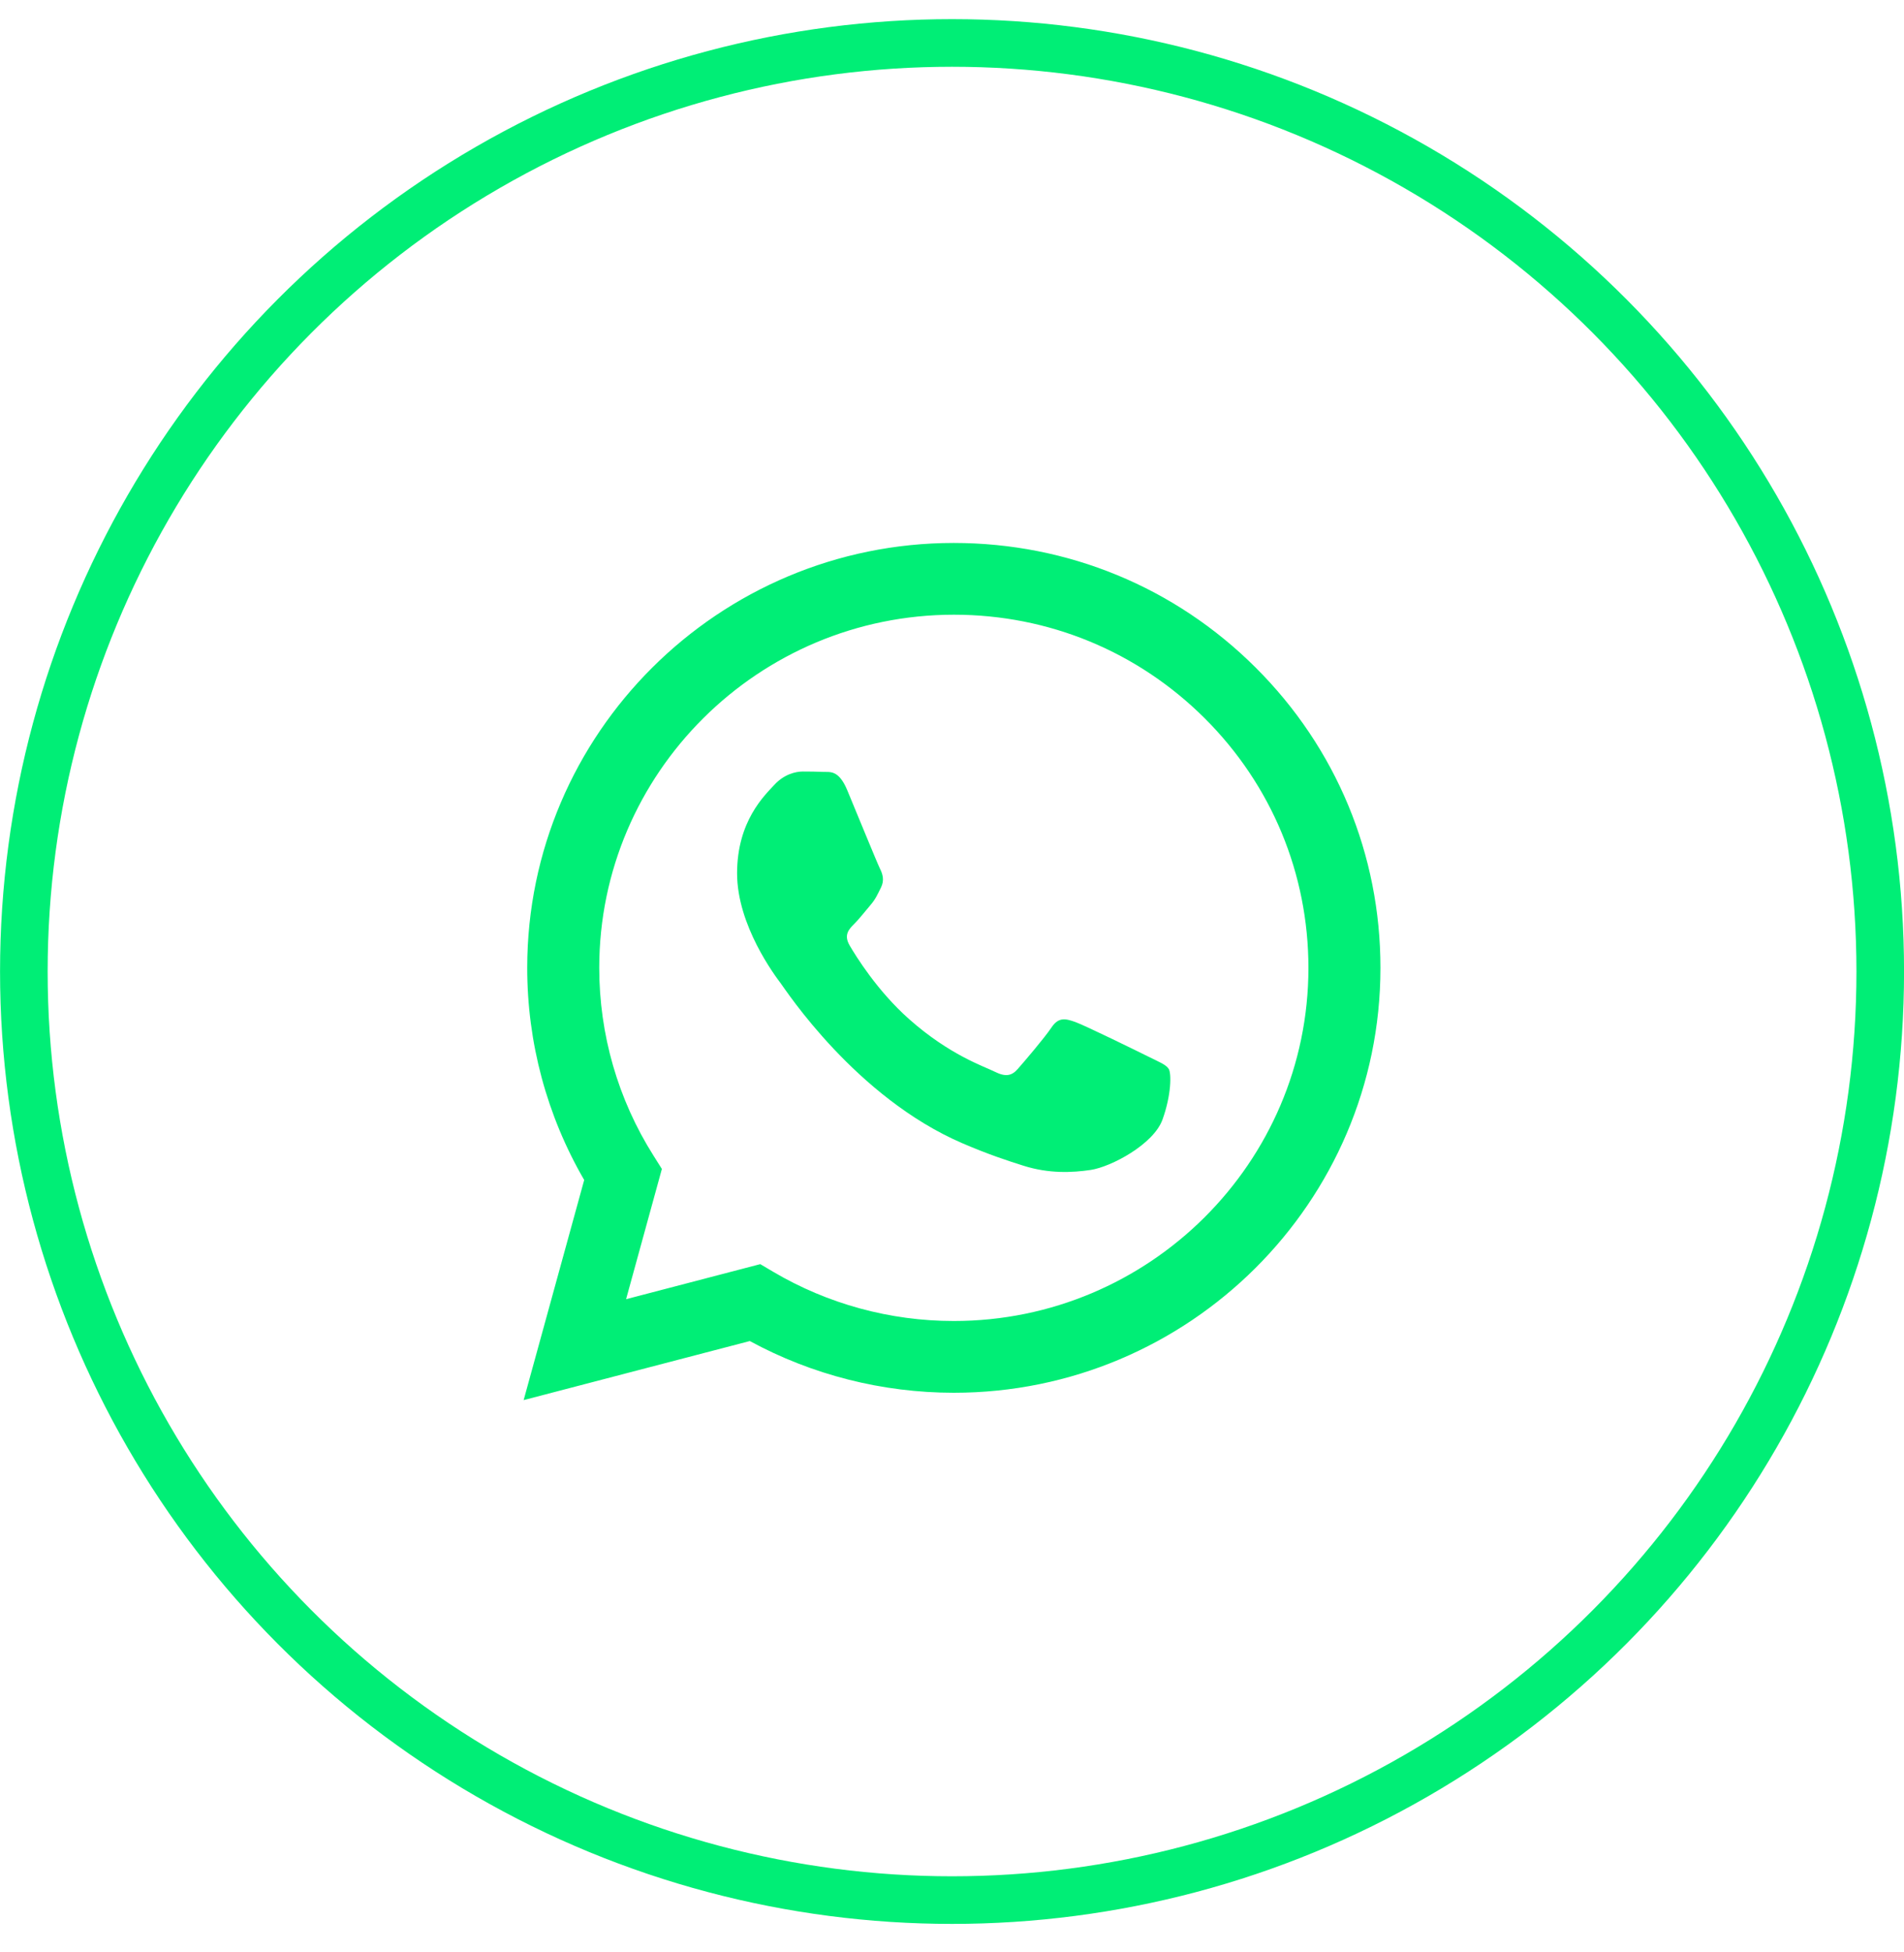
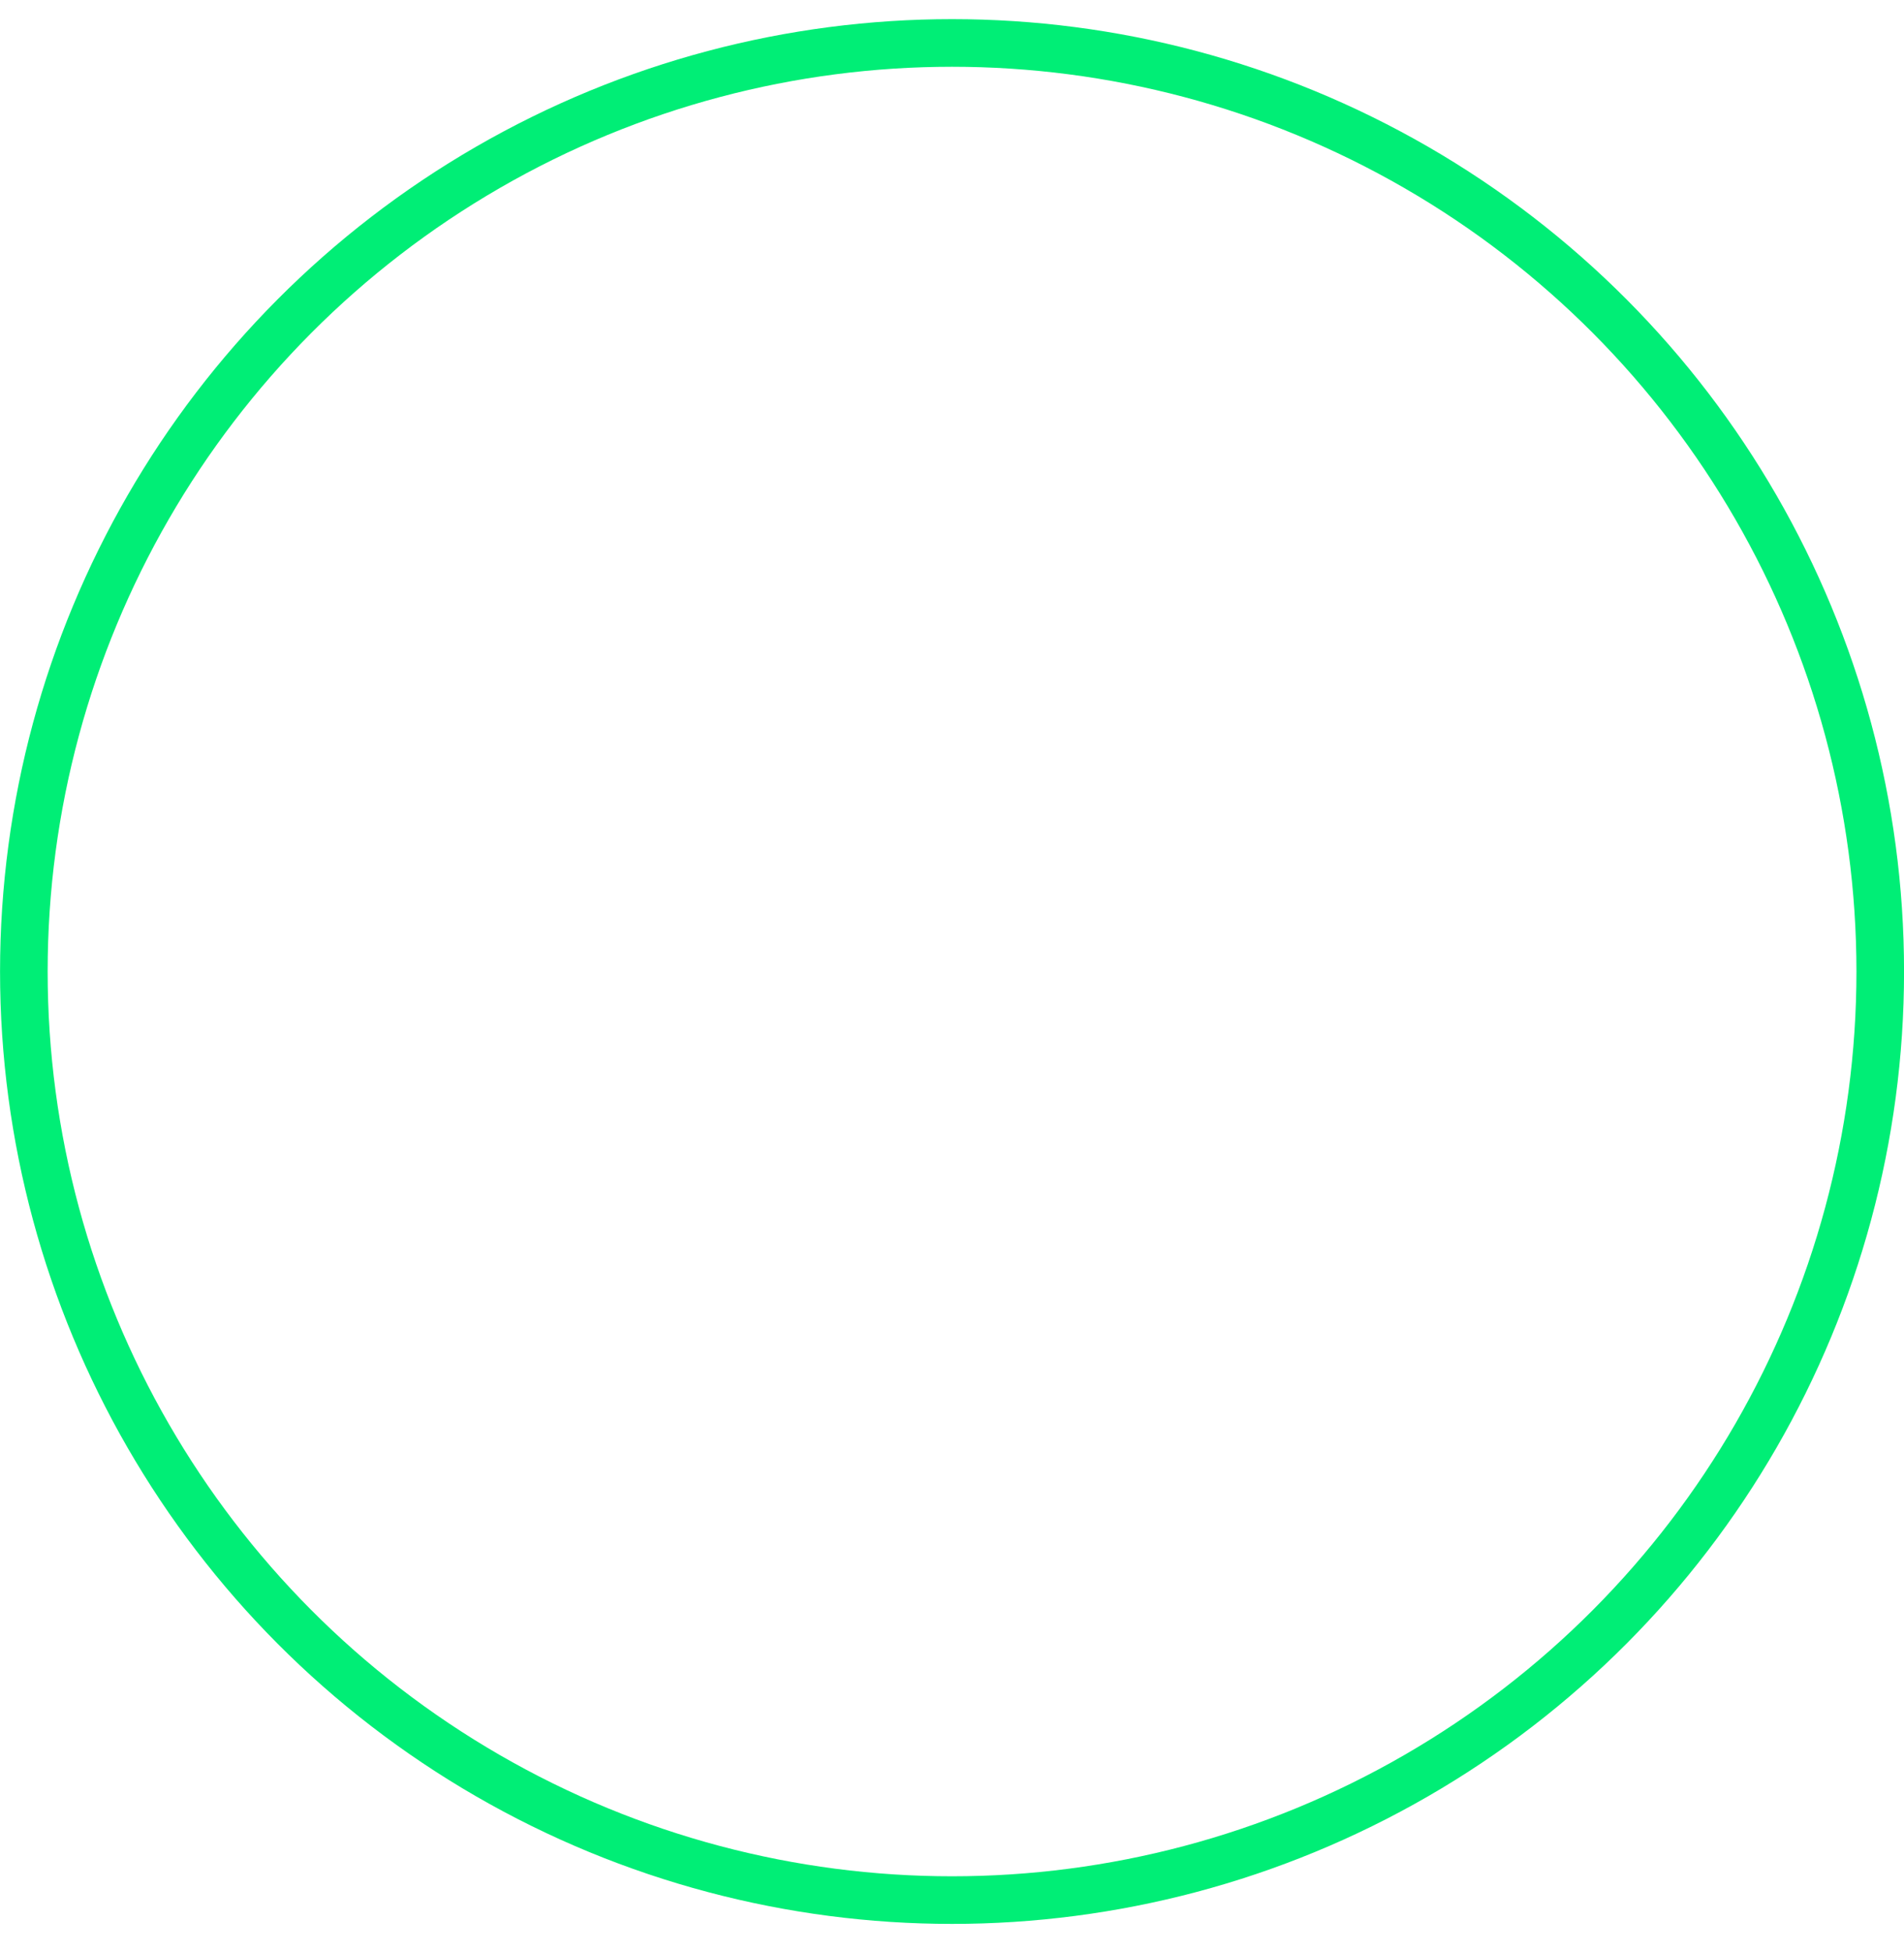
<svg xmlns="http://www.w3.org/2000/svg" width="40" height="41" viewBox="0 0 40 41" fill="none">
  <circle cx="20.001" cy="20.402" r="19.5" stroke="#00EE76" />
-   <path d="M26.378 14.018C24.686 12.332 22.436 11.403 20.038 11.402C15.099 11.402 11.078 15.403 11.076 20.321C11.075 21.893 11.488 23.428 12.273 24.78L11.001 29.402L15.752 28.162C17.061 28.873 18.535 29.247 20.035 29.248H20.039C24.978 29.248 28.999 25.246 29.001 20.328C29.002 17.945 28.071 15.704 26.378 14.018ZM20.039 27.741H20.036C18.699 27.741 17.388 27.383 16.244 26.708L15.972 26.547L13.153 27.283L13.905 24.548L13.728 24.267C12.982 23.087 12.589 21.723 12.589 20.322C12.591 16.234 15.933 12.909 20.041 12.909C22.031 12.909 23.901 13.682 25.308 15.083C26.714 16.484 27.488 18.347 27.488 20.328C27.486 24.416 24.144 27.741 20.039 27.741ZM24.125 22.189C23.901 22.077 22.8 21.538 22.595 21.464C22.389 21.39 22.24 21.352 22.091 21.576C21.941 21.799 21.512 22.301 21.381 22.449C21.251 22.598 21.12 22.617 20.896 22.505C20.672 22.393 19.951 22.158 19.096 21.399C18.43 20.808 17.98 20.078 17.85 19.855C17.719 19.632 17.836 19.511 17.948 19.4C18.049 19.3 18.172 19.14 18.284 19.01C18.396 18.88 18.433 18.787 18.508 18.638C18.582 18.489 18.545 18.359 18.489 18.247C18.433 18.136 17.985 17.039 17.799 16.593C17.617 16.158 17.432 16.217 17.295 16.21C17.164 16.204 17.015 16.202 16.866 16.202C16.716 16.202 16.474 16.258 16.268 16.481C16.063 16.704 15.485 17.243 15.485 18.34C15.485 19.437 16.287 20.497 16.399 20.646C16.511 20.795 17.978 23.046 20.224 24.011C20.759 24.241 21.176 24.378 21.501 24.48C22.038 24.65 22.526 24.626 22.912 24.569C23.342 24.505 24.237 24.03 24.423 23.509C24.61 22.988 24.61 22.542 24.554 22.449C24.498 22.356 24.349 22.301 24.125 22.189Z" fill="#00EE76" />
</svg>